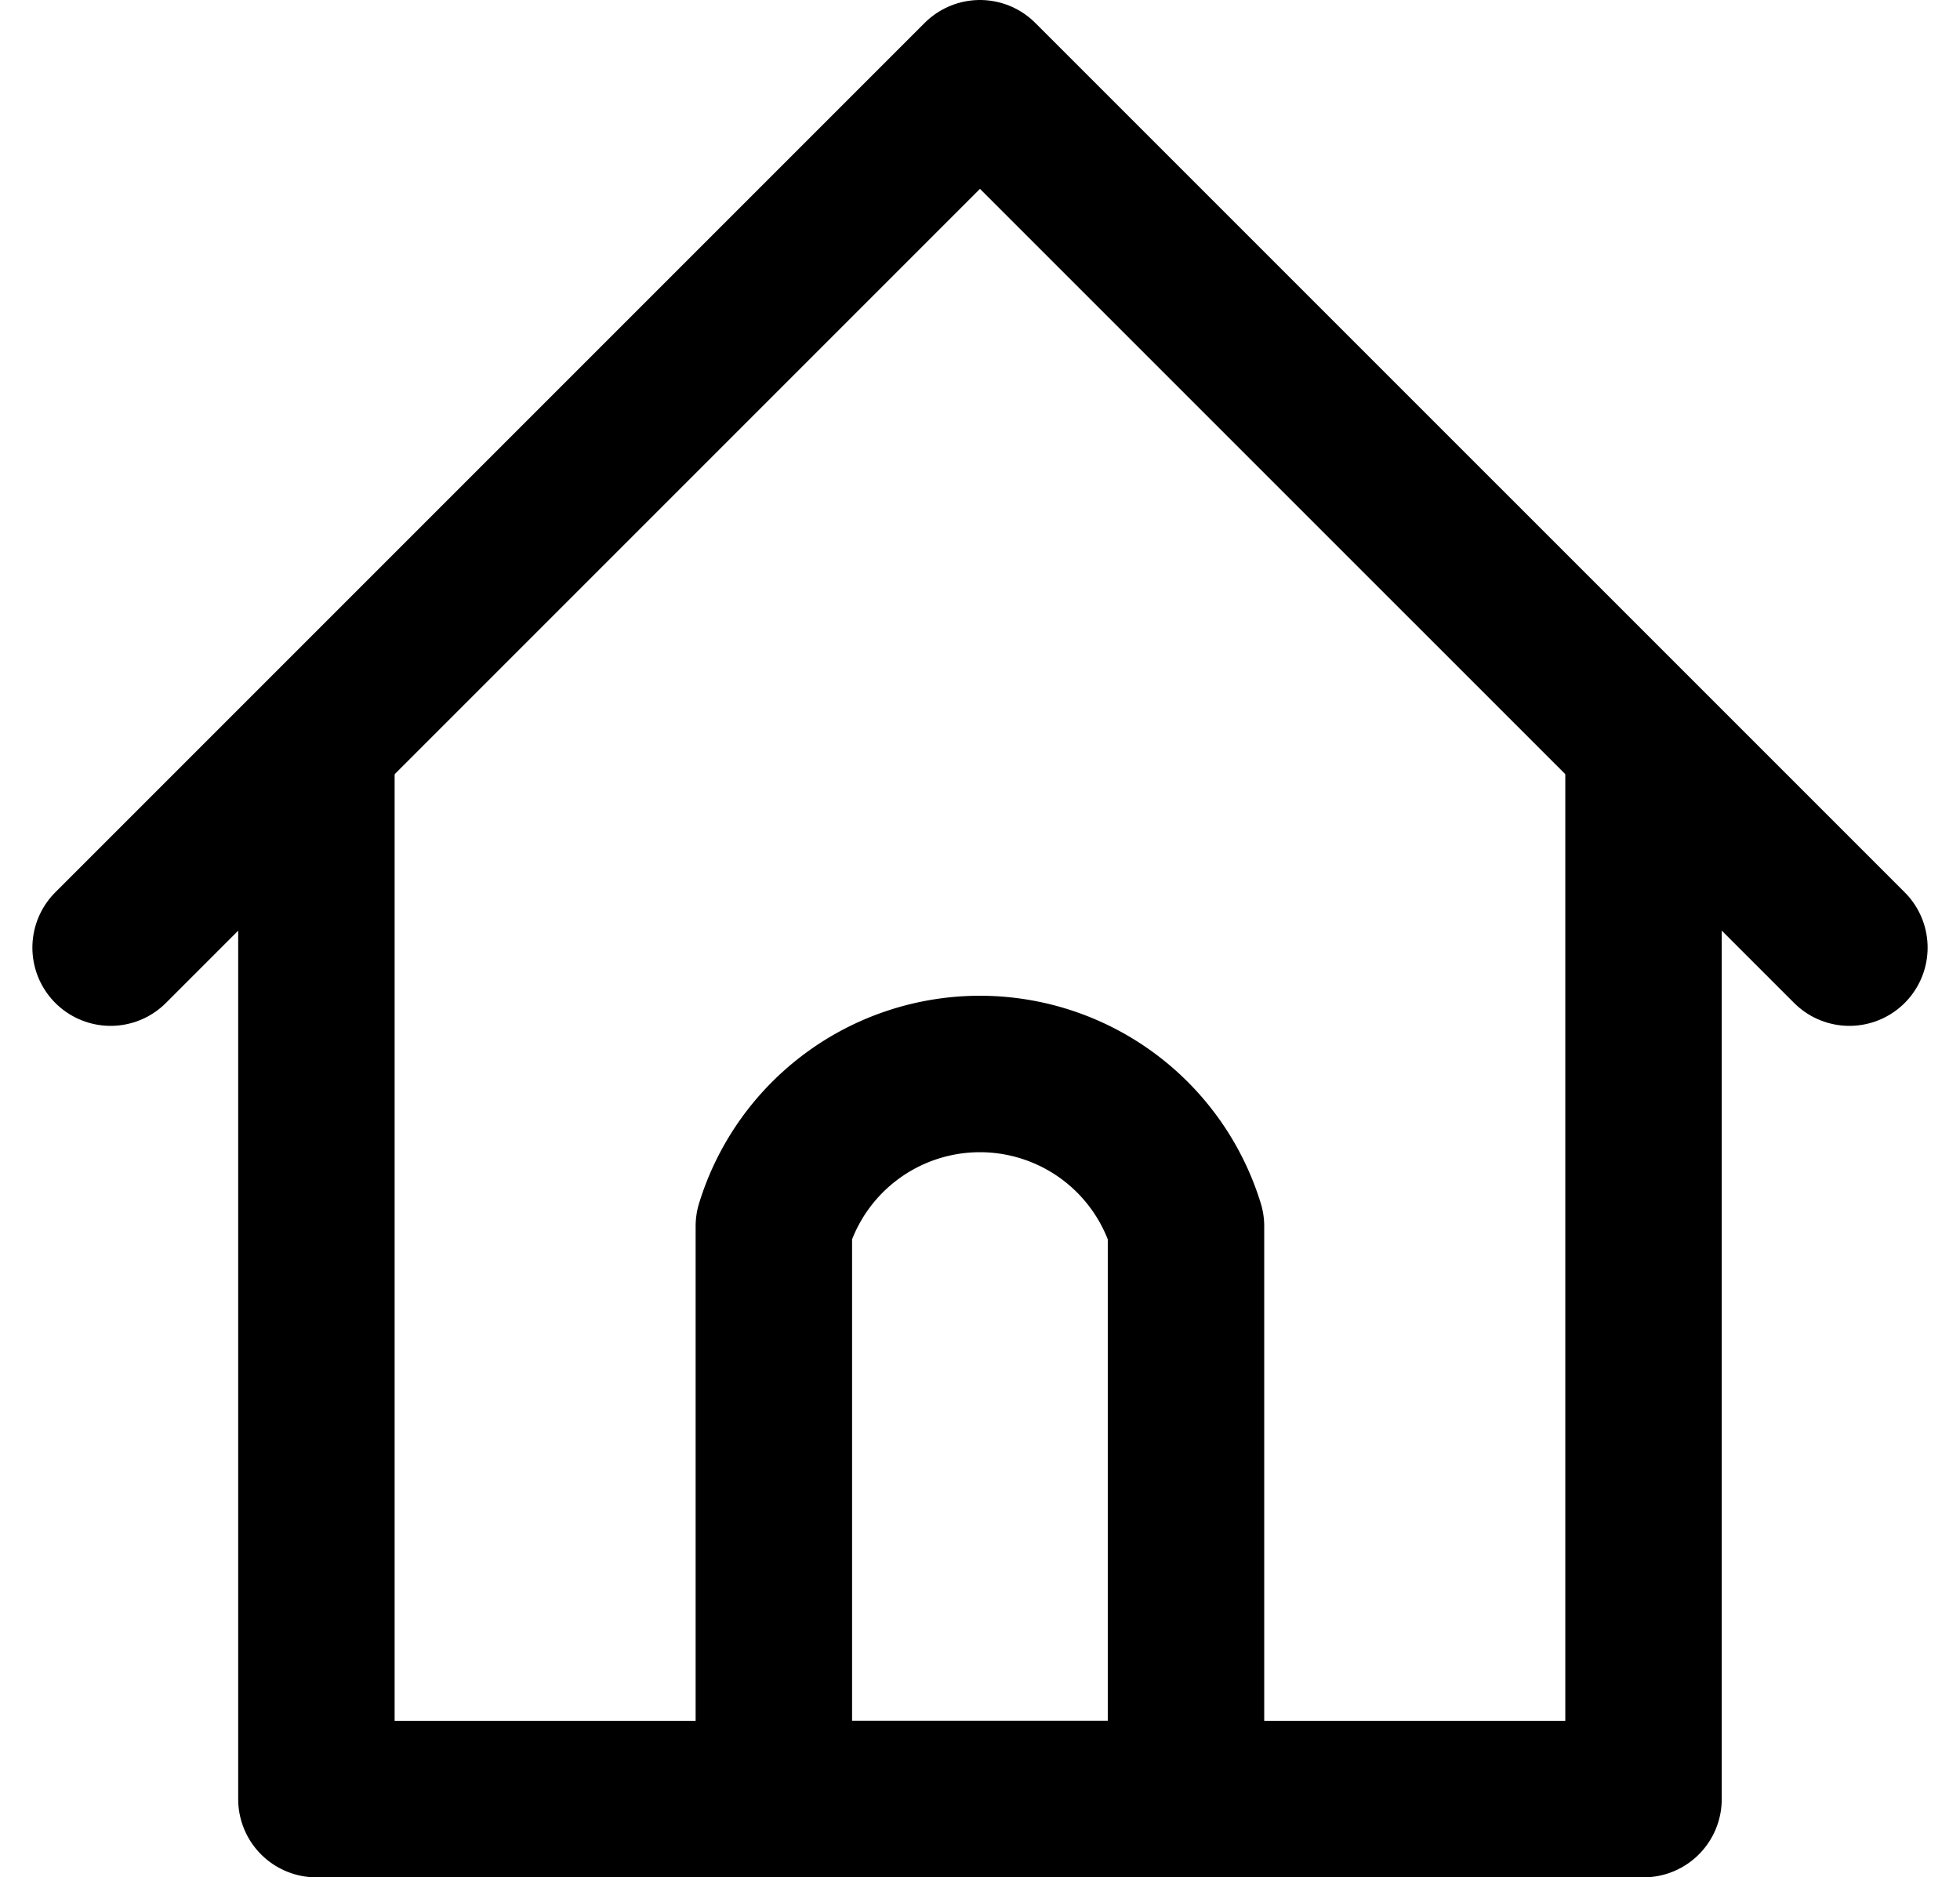
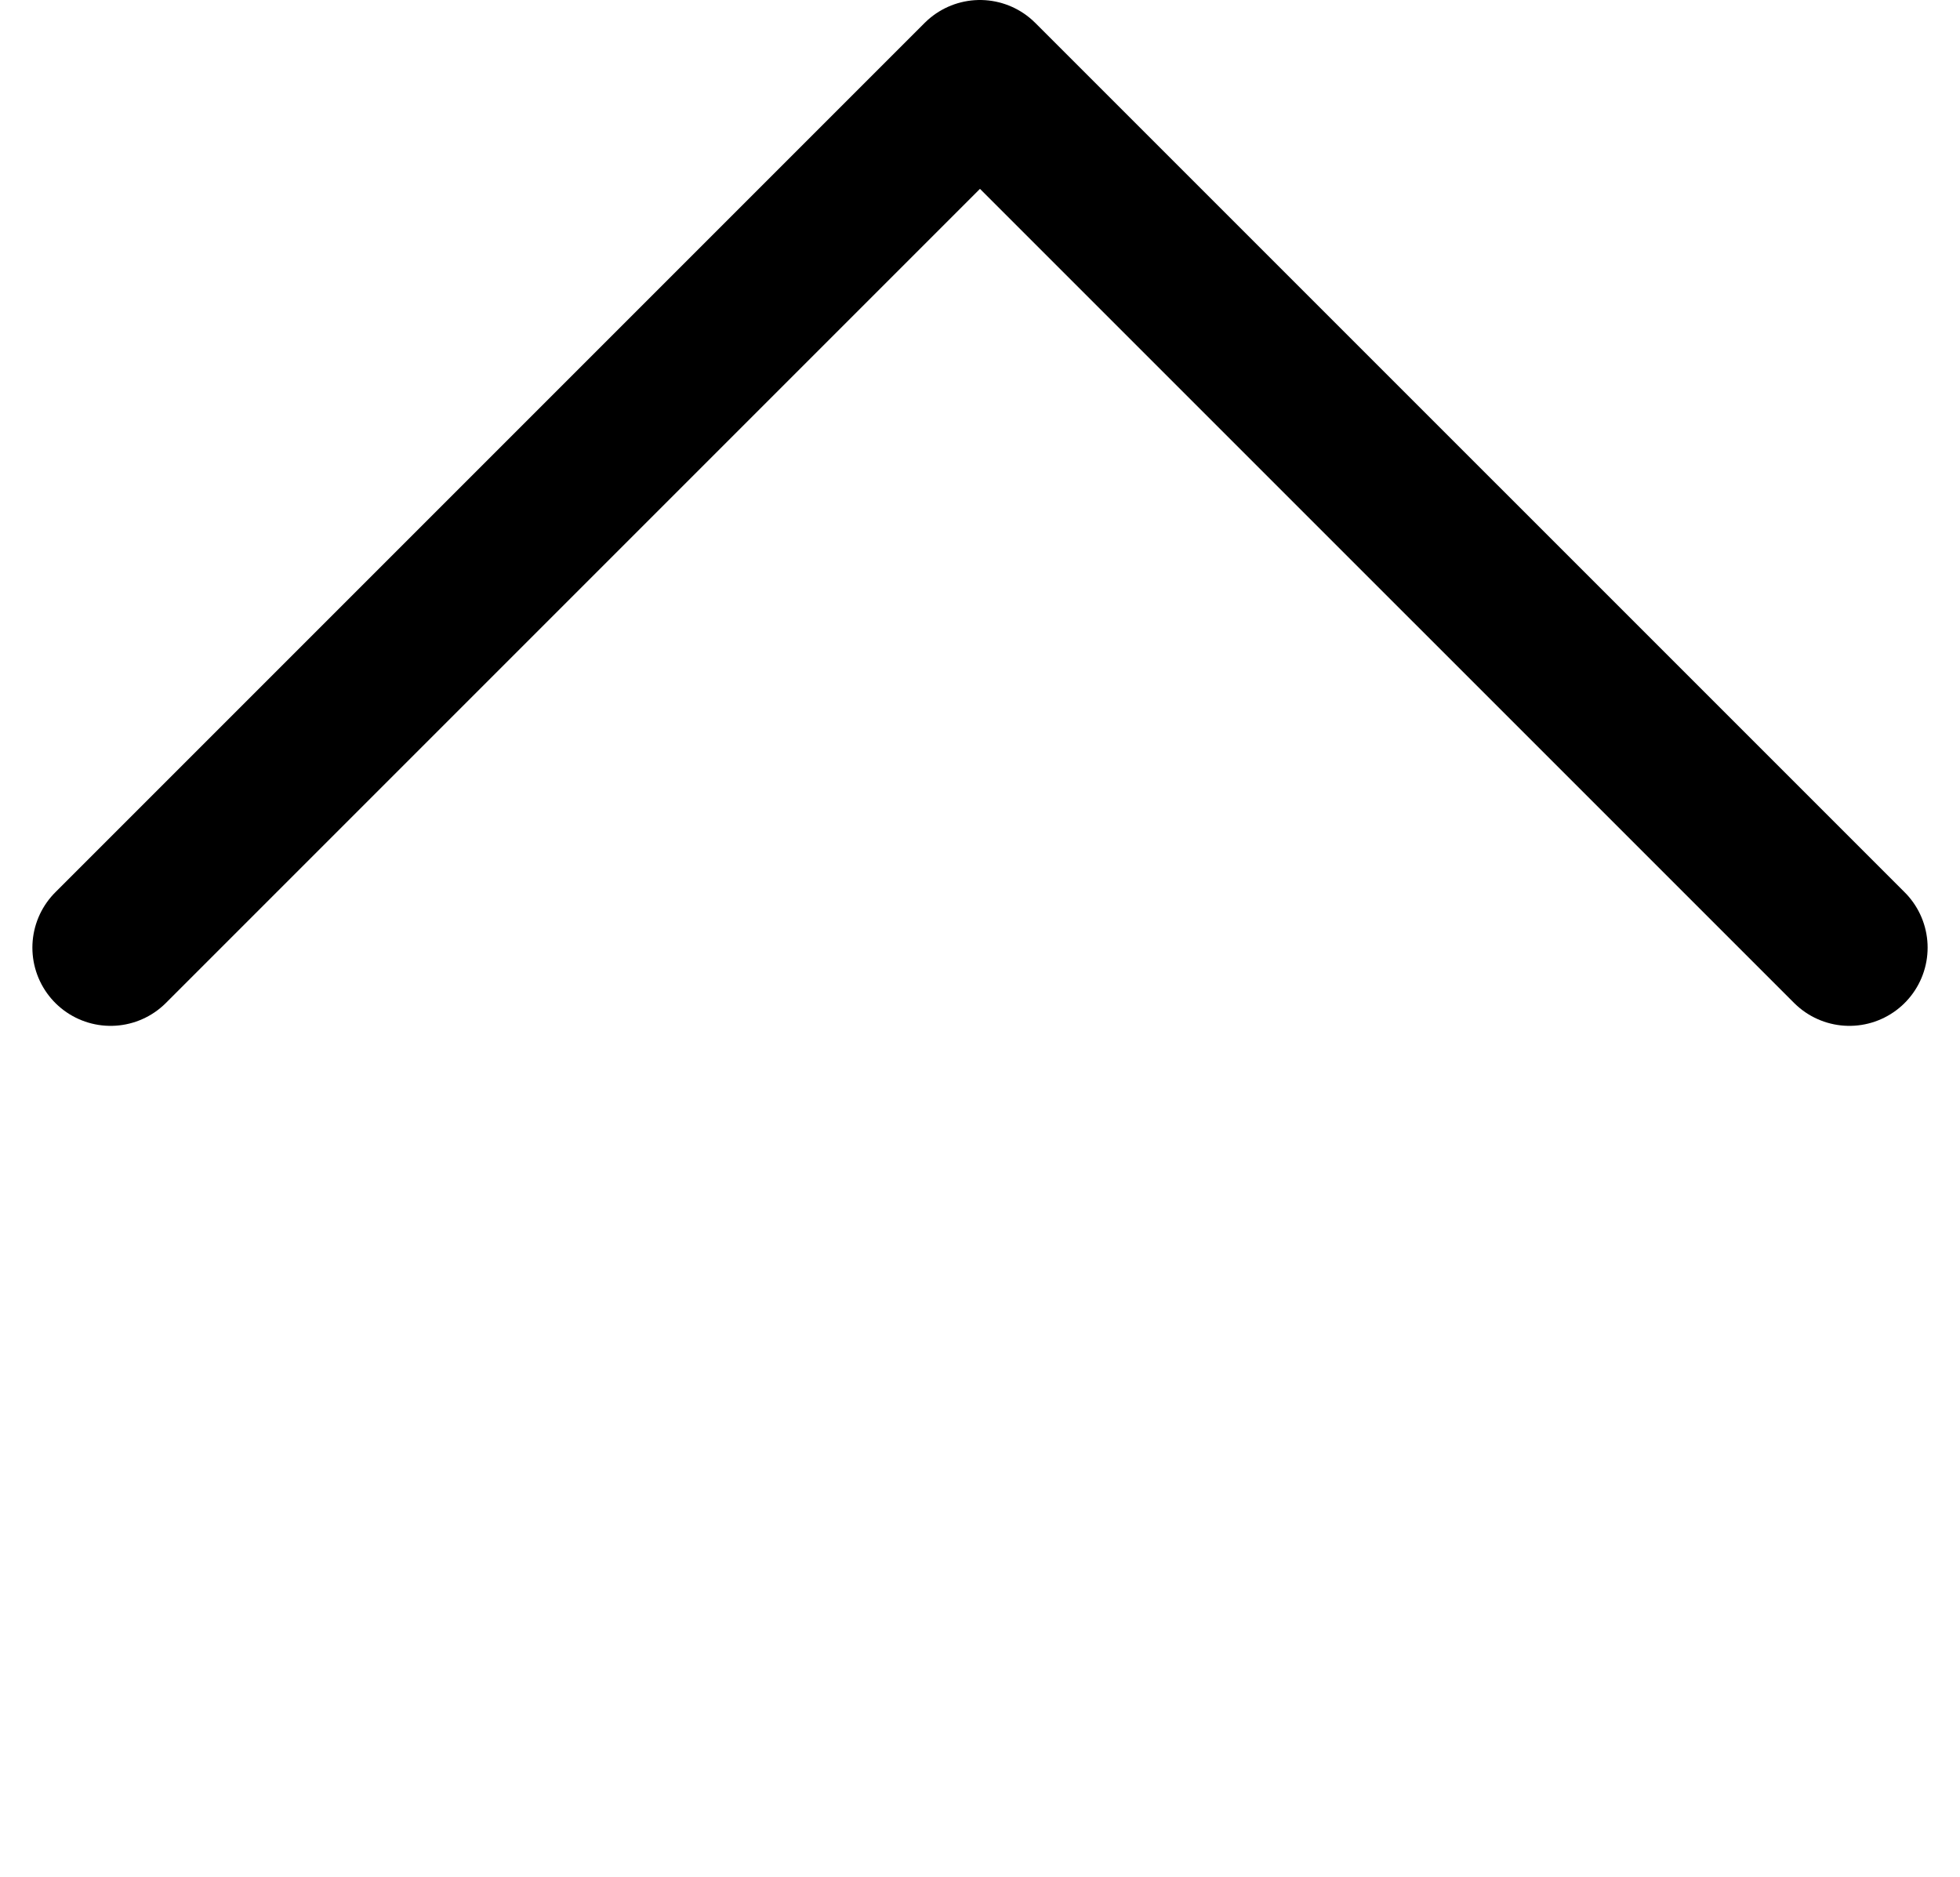
<svg xmlns="http://www.w3.org/2000/svg" width="25.057" height="23.999" viewBox="0 0 25.057 23.999">
  <defs>
    <style>.a{fill:none;stroke:#000;stroke-linecap:round;stroke-linejoin:round;stroke-width:2px;}</style>
  </defs>
  <g transform="translate(-291.457 -75.429)">
-     <path class="a" d="M323.731,123.291v13.127H306.765V123.291" transform="translate(-11.263 -37.99)" />
    <path class="a" d="M292.871,87.543l11.114-11.114L315.1,87.543" />
    <g transform="translate(301.35 89.16)">
-       <path class="a" d="M342.927,145.618a2.756,2.756,0,0,0-5.269,0v7.323h5.269Z" transform="translate(-337.658 -143.673)" />
-     </g>
+       </g>
  </g>
</svg>